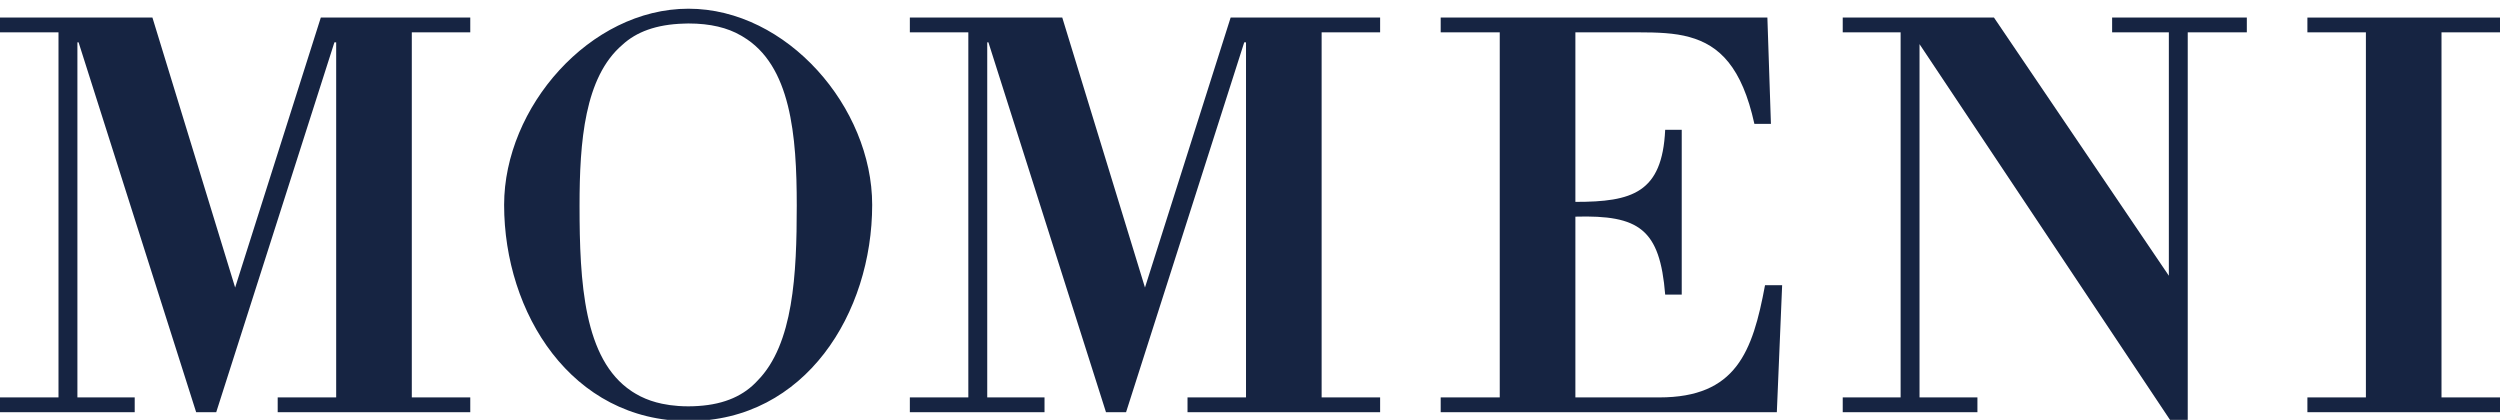
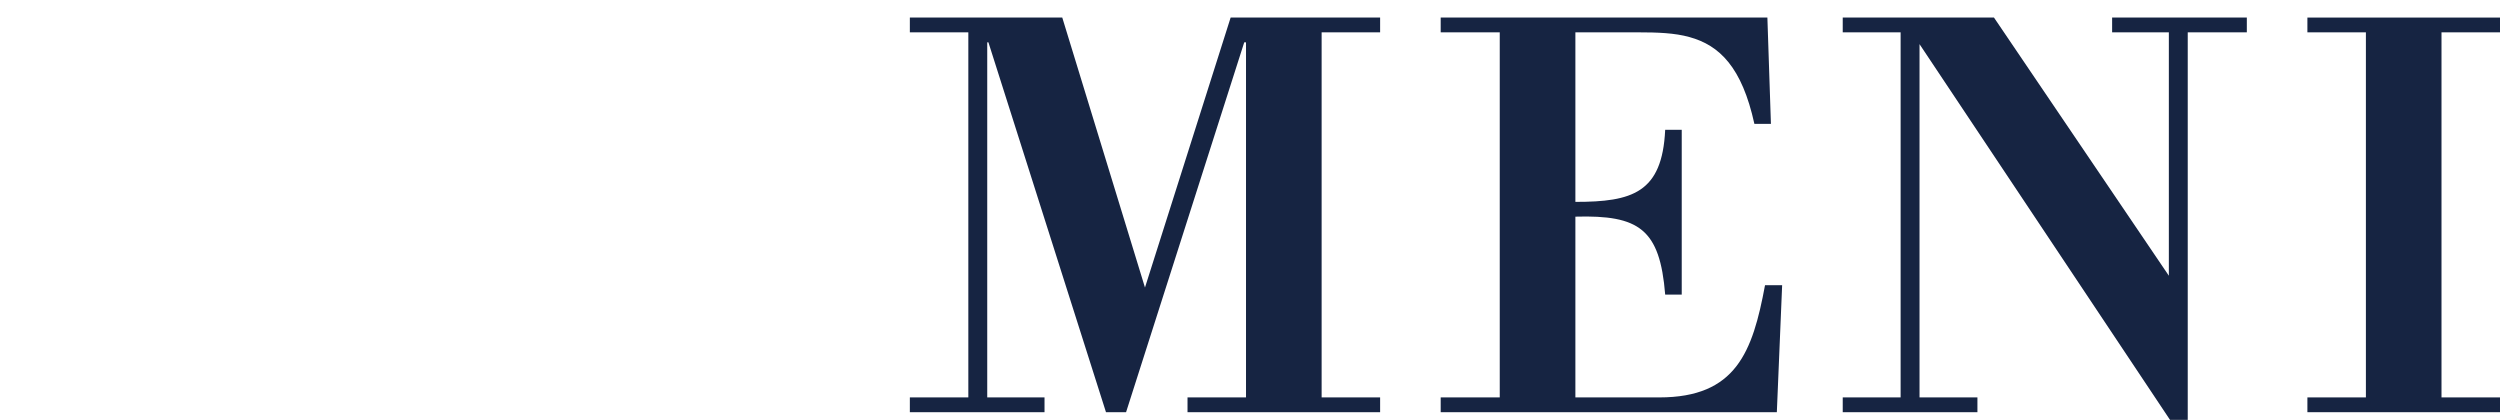
<svg xmlns="http://www.w3.org/2000/svg" version="1.1" id="Ebene_1" x="0px" y="0px" width="687.423px" height="115.454px" viewBox="0 0 687.423 115.454" enable-background="new 0 0 687.423 115.454" xml:space="preserve">
-   <polygon fill="#162442" points="88.212,4.83 64.656,79.064 41.912,4.83 0,4.83 0,8.891 16.085,8.891 16.085,109.276 0,109.276   0,113.341 37.04,113.341 37.04,109.276 21.284,109.276 21.284,11.645 21.608,11.645 53.935,113.341 59.457,113.341 91.951,11.645   92.438,11.645 92.438,109.276 76.357,109.276 76.357,113.341 129.31,113.341 129.31,109.276 113.234,109.276 113.234,8.891   129.31,8.891 129.31,4.83 " />
  <polygon fill="#162442" points="363.407,8.891 379.491,8.891 379.491,4.829 338.389,4.829 314.833,79.063 292.09,4.829   250.18,4.829 250.18,8.891 266.262,8.891 266.262,109.275 250.18,109.275 250.18,113.342 287.211,113.342 287.211,109.275   271.459,109.275 271.459,11.644 271.784,11.644 304.112,113.342 309.634,113.342 342.124,11.644 342.614,11.644 342.614,109.275   326.531,109.275 326.531,113.342 379.491,113.342 379.491,109.275 363.407,109.275 " />
  <g>
    <path fill="#162442" d="M450.401,8.891c5.363,0,10.074,0.162,14.136,1.298c8.286,2.272,14.454,8.289,17.867,23.879h4.547   l-0.974-29.238h-89.83v4.062h16.238v100.385h-16.238v4.066h92.429l1.46-34.921h-4.707c-3.413,18.351-7.957,30.854-29.081,30.854   h-23.065V59.573c17.545-0.49,23.232,3.409,24.692,21.441h4.549v-45.32h-4.549c-0.812,17.377-9.096,19.818-24.692,19.818V8.891   H450.401z" />
  </g>
  <polygon fill="#162442" points="580.768,4.83 580.768,8.891 596.367,8.891 596.367,75.817 548.282,4.83 506.694,4.83 506.694,8.891   522.611,8.891 522.611,109.276 506.694,109.276 506.694,113.341 543.73,113.341 543.73,109.276 527.811,109.276 527.811,12.139   596.688,115.454 601.561,115.454 601.561,8.891 617.809,8.891 617.809,4.83 " />
  <polygon fill="#162442" points="634.465,4.83 634.465,8.891 650.549,8.891 650.549,109.276 634.465,109.276 634.465,113.341   687.423,113.341 687.423,109.276 671.337,109.276 671.337,8.891 687.423,8.891 687.423,4.83 " />
  <g>
-     <path fill="#162442" d="M208.295,104.671c-3.624,3.964-8.839,6.499-16.375,6.969c-0.857,0.056-1.737,0.089-2.648,0.089   c-0.935,0-1.837-0.033-2.715-0.094c-0.096-0.01-0.185-0.023-0.281-0.028c-0.71-0.056-1.409-0.122-2.081-0.216   c-0.607-0.084-1.183-0.192-1.757-0.306c-0.137-0.022-0.28-0.047-0.417-0.074c-2.156-0.45-4.076-1.118-5.797-1.969   c-0.052-0.025-0.106-0.052-0.159-0.077c-0.424-0.214-0.835-0.438-1.234-0.677c-0.312-0.178-0.616-0.365-0.915-0.558   c-0.102-0.068-0.204-0.134-0.304-0.204c-13.091-8.742-14.254-29.861-14.254-50.995c0-17.588,1.38-35.316,11.779-44.208   c3.81-3.516,9.269-5.618,16.905-5.83c0.41-0.011,0.809-0.036,1.23-0.036h0.017h0.016c6.066,0,10.746,1.182,14.386,3.288   c0.061,0.032,0.123,0.064,0.182,0.099c0.127,0.074,0.251,0.153,0.375,0.23c13.252,7.832,14.837,27.23,14.837,46.457   C219.085,75.386,218.184,94.643,208.295,104.671 M189.306,2.395c-27.133,0-50.688,27.133-50.688,53.934   c0,29.728,18.52,59.452,50.688,59.452c32.163,0,50.517-29.725,50.517-59.452C239.823,29.527,216.429,2.395,189.306,2.395" />
-   </g>
+     </g>
  <g>
</g>
  <g>
</g>
  <g>
</g>
  <g>
</g>
  <g>
</g>
  <g>
</g>
</svg>